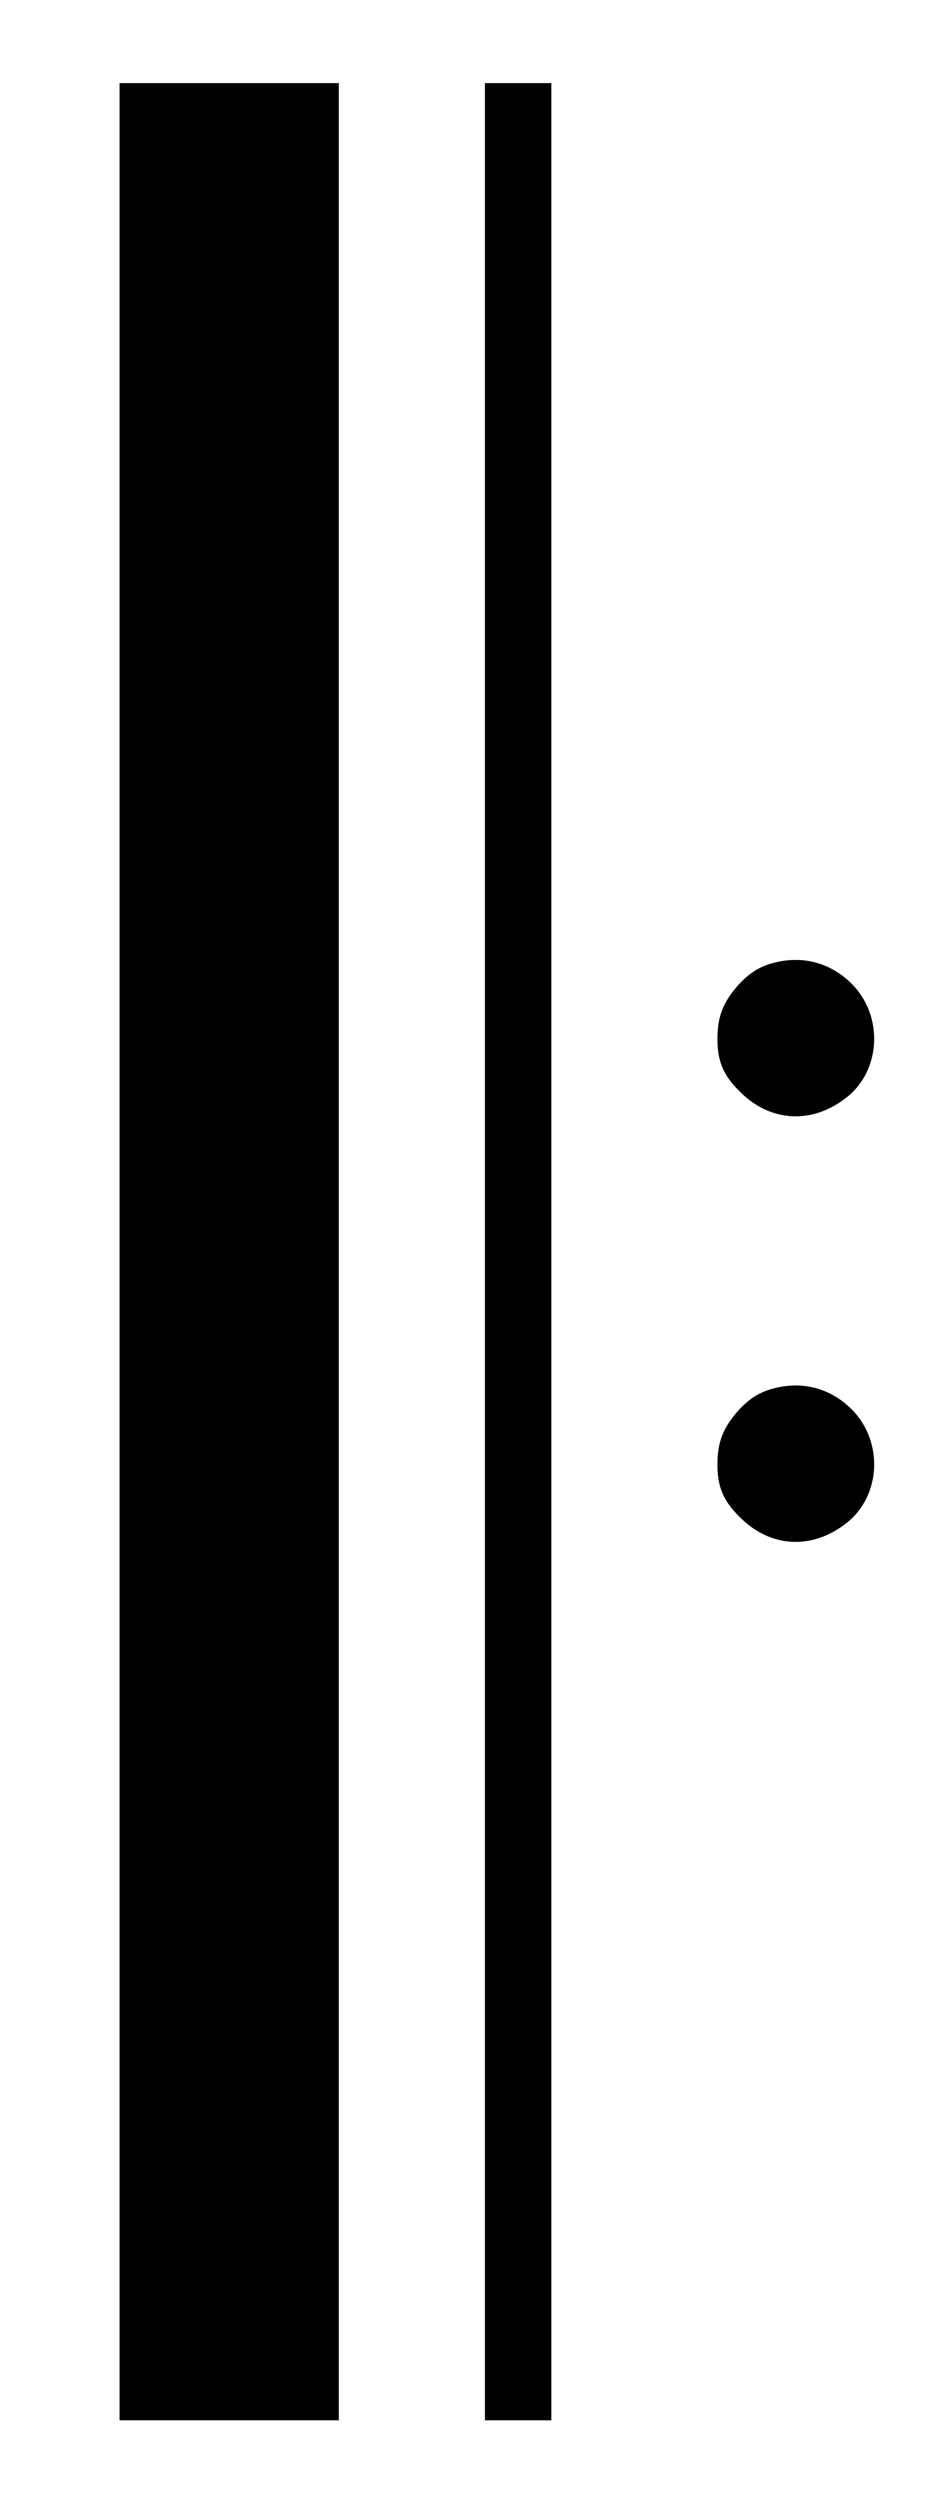
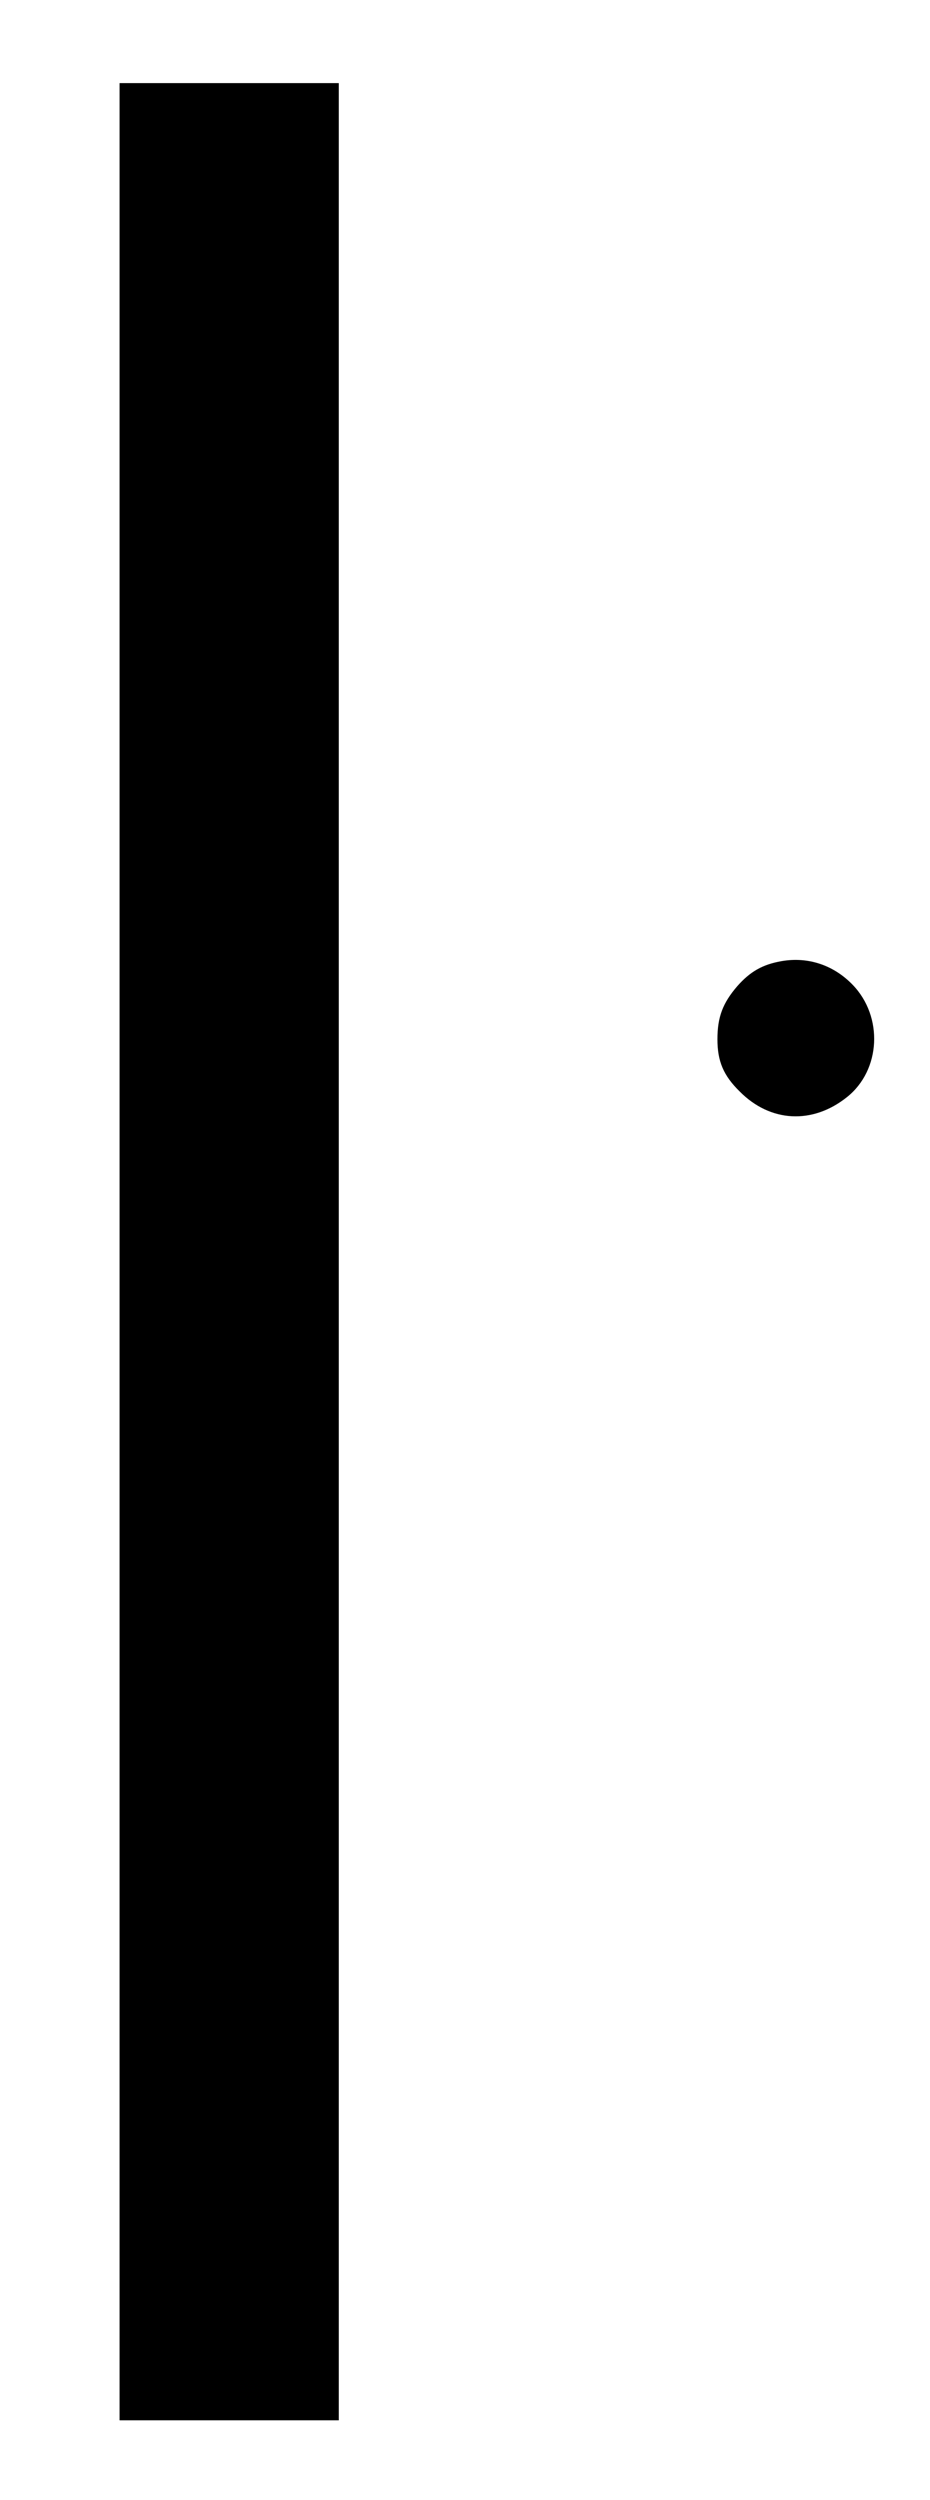
<svg xmlns="http://www.w3.org/2000/svg" version="1.0" width="280pt" height="752pt" viewBox="0 0 280 752" preserveAspectRatio="xMidYMid meet">
  <g transform="translate(0,752) scale(0.1,-0.1)" fill="#000000" stroke="none">
    <path d="M360 3755 l0 -3515 330 0 330 0 0 3515 0 3515 -330 0 -330 0 0 -3515z" />
-     <path d="M1460 3755 l0 -3515 100 0 100 0 0 3515 0 3515 -100 0 -100 0 0 -3515z" />
    <path d="M2353 4629 c-57 -10 -94 -31 -133 -75 -44 -51 -60 -93 -60 -160 0 -66 18 -109 67 -157 92 -93 219 -100 323 -17 102 81 110 242 17 338 -57 59 -134 85 -214 71z" />
-     <path d="M2353 3349 c-57 -10 -94 -31 -133 -75 -44 -51 -60 -93 -60 -160 0 -66 18 -109 67 -157 92 -93 219 -100 323 -17 102 81 110 242 17 338 -57 59 -134 85 -214 71z" />
  </g>
</svg>